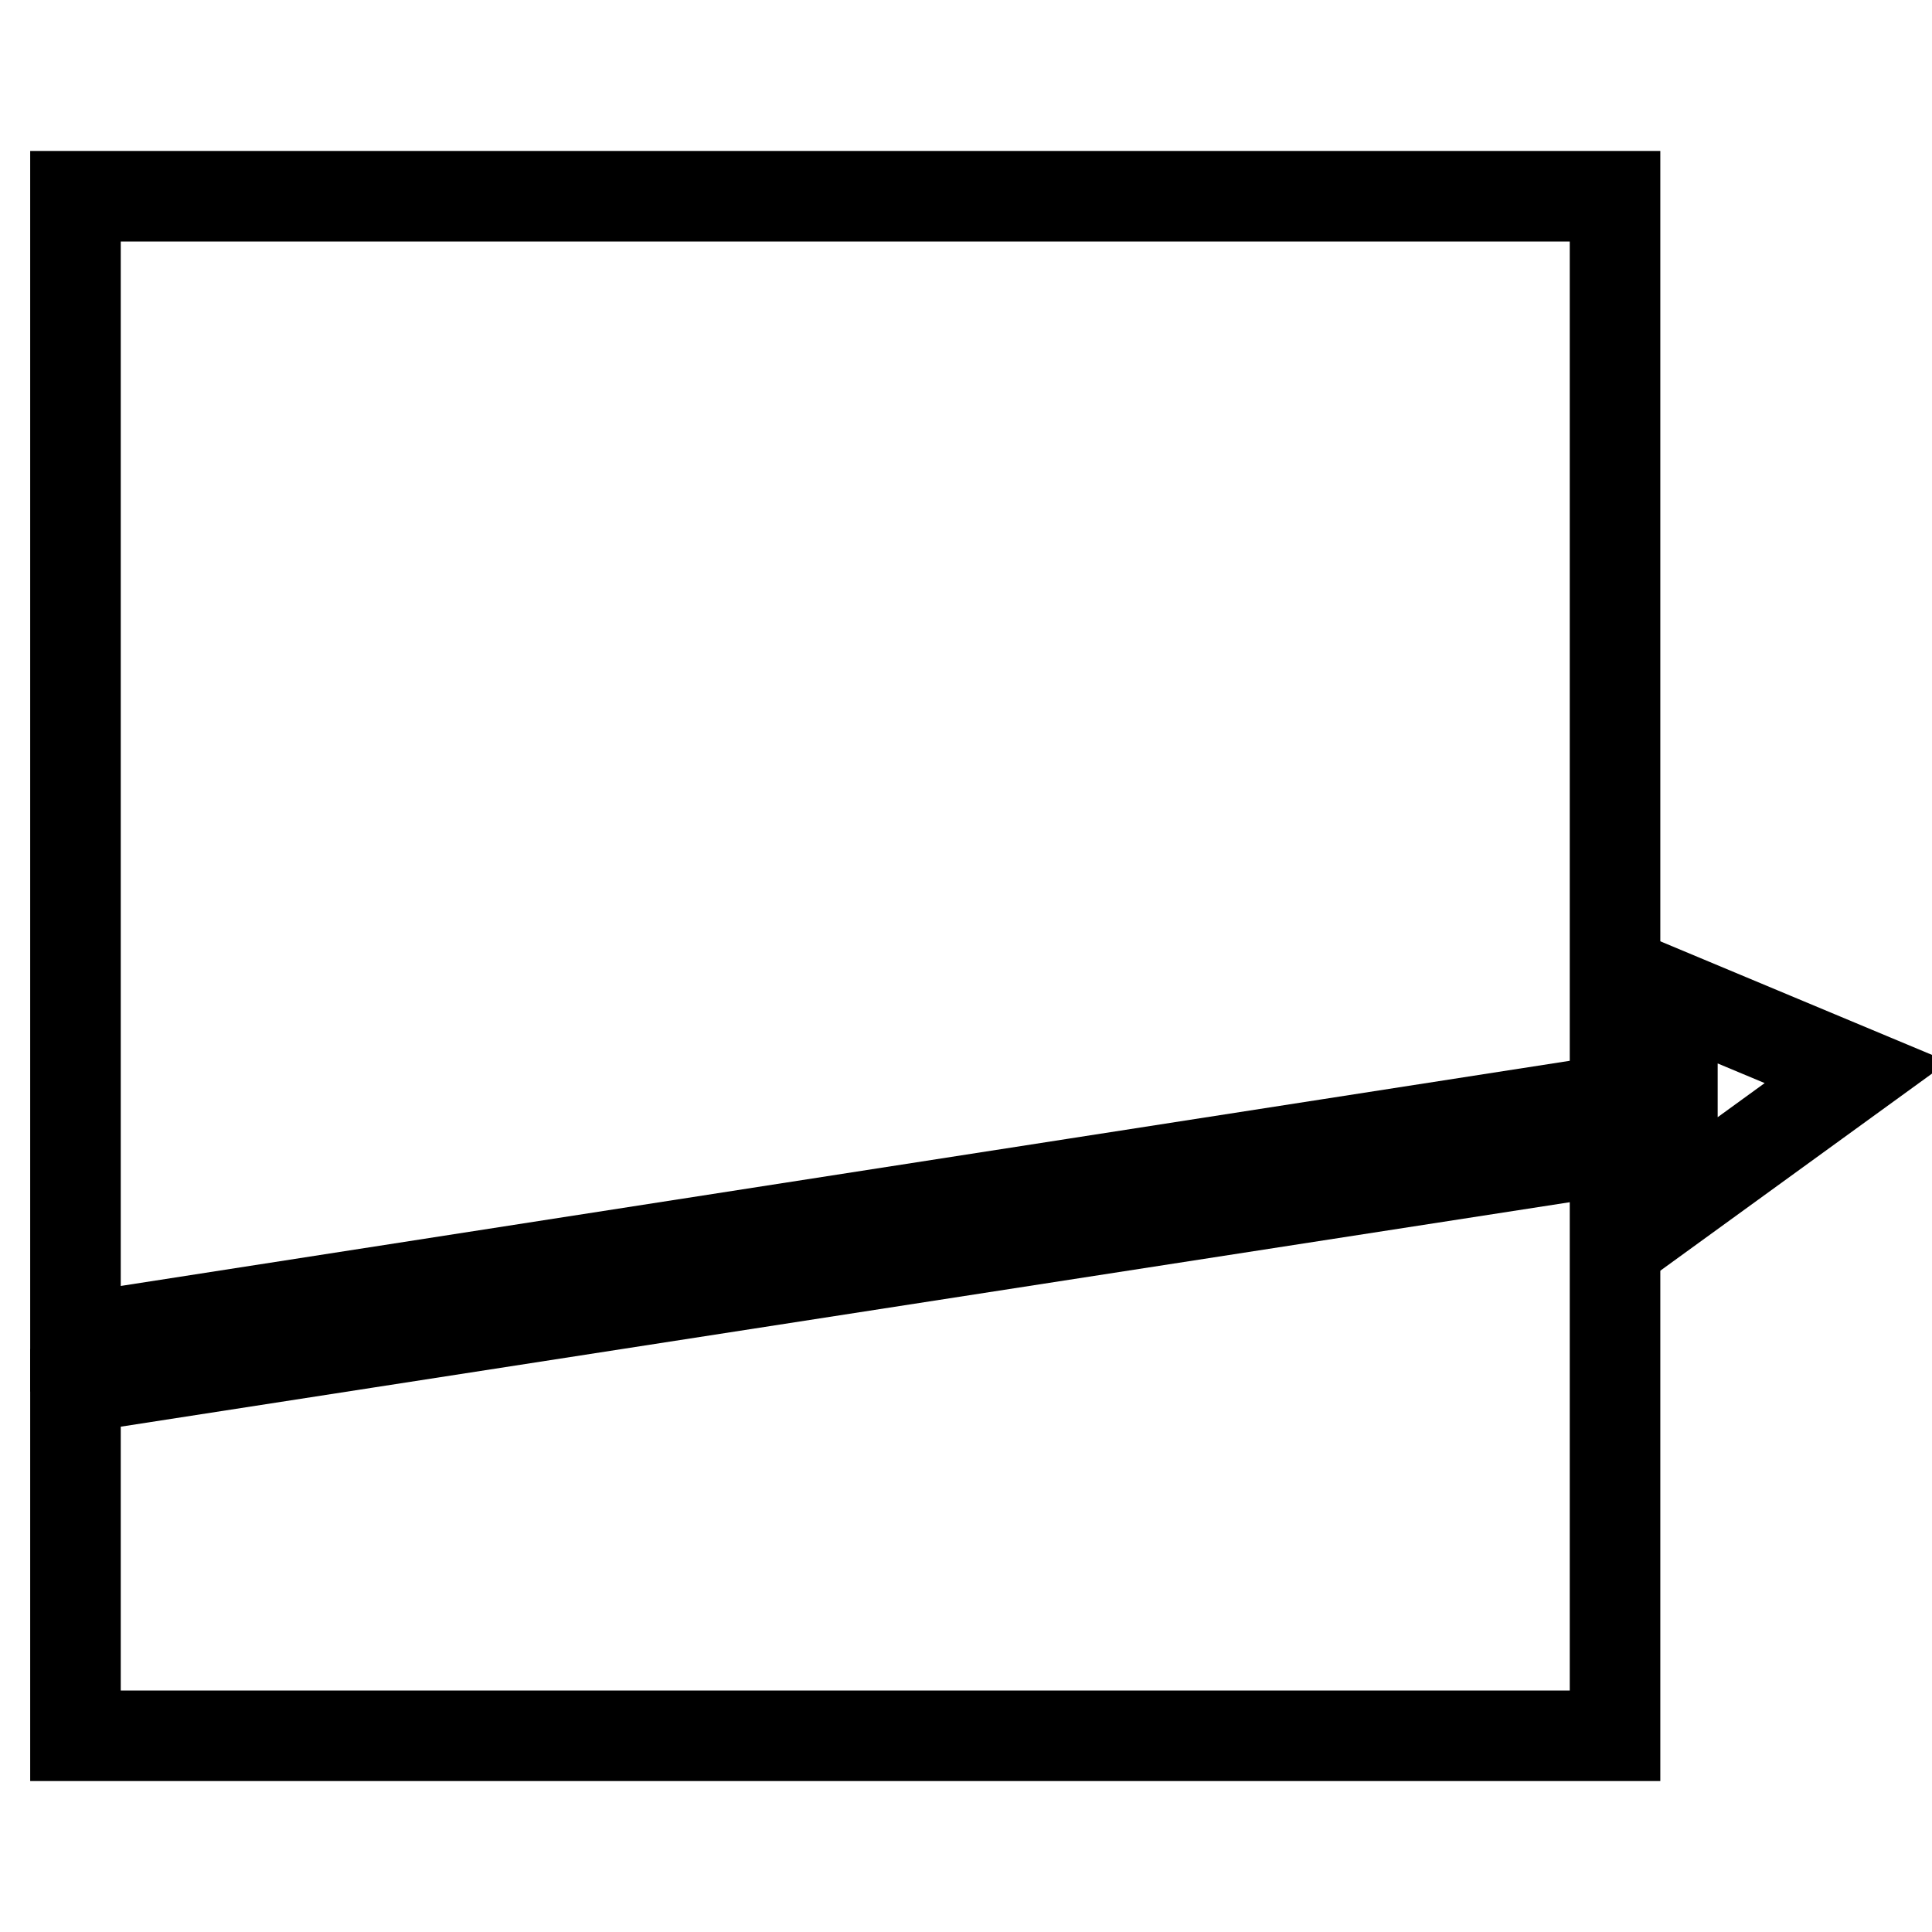
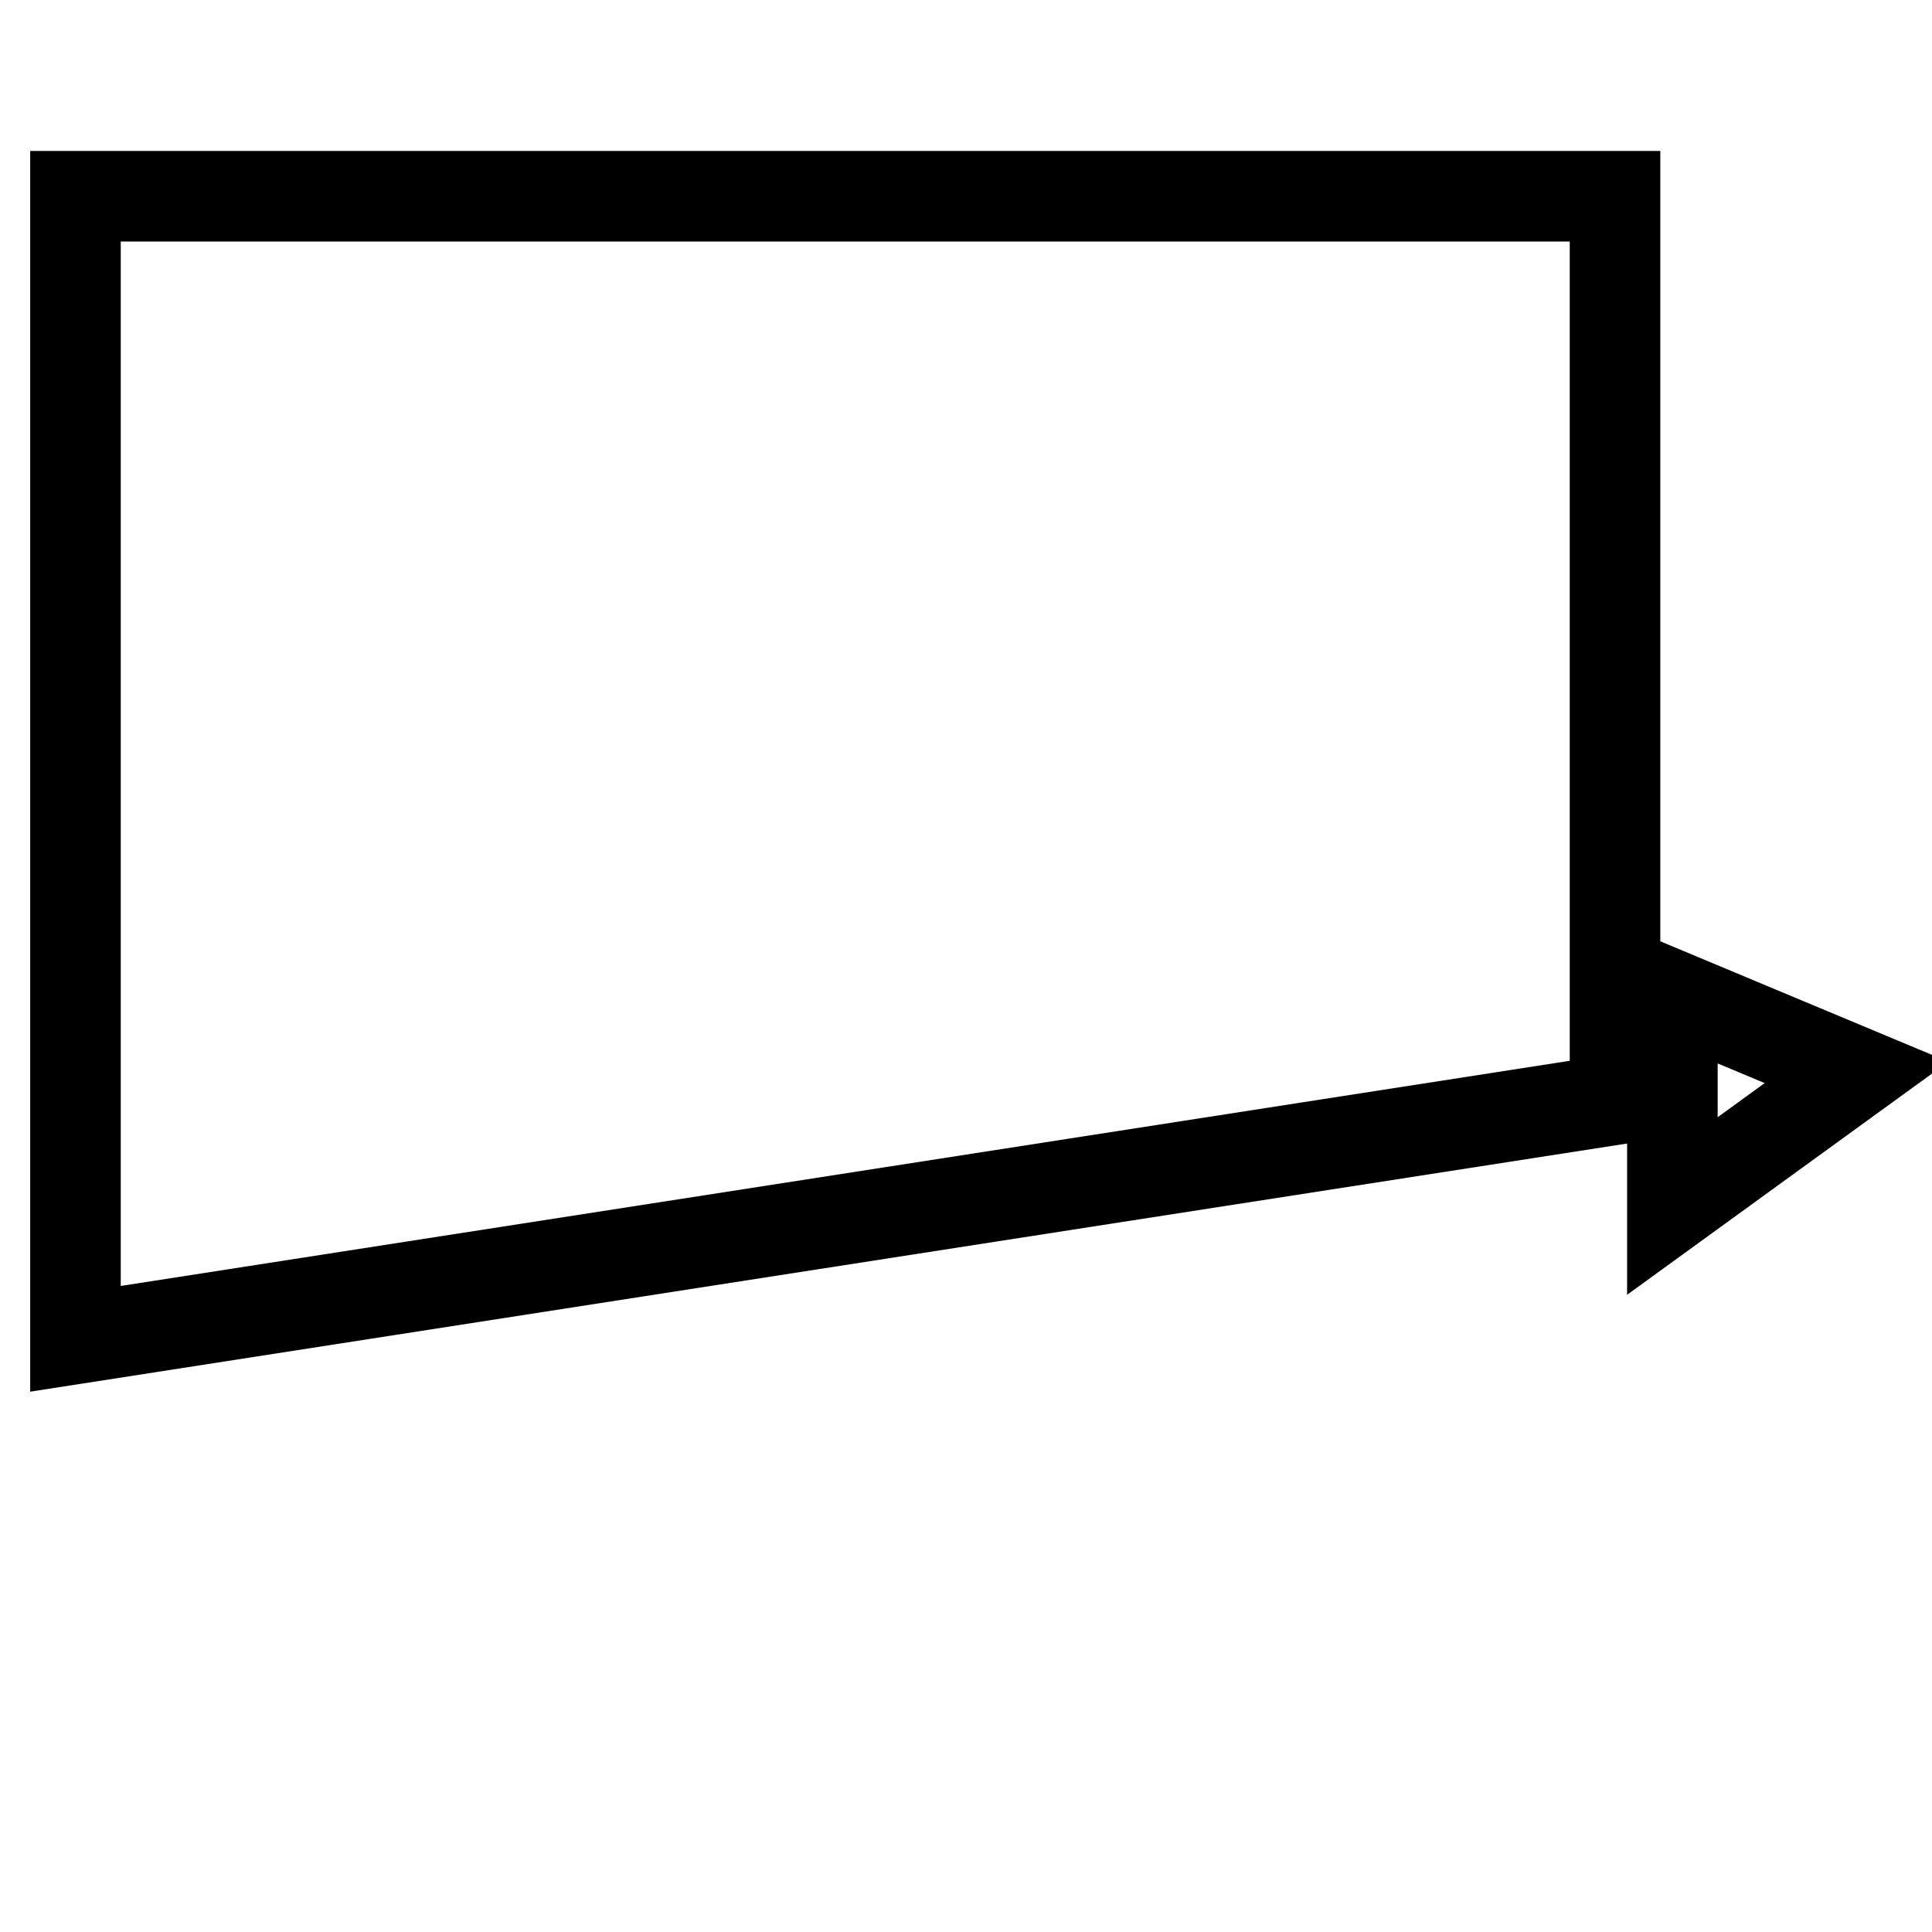
<svg xmlns="http://www.w3.org/2000/svg" version="1.1" x="0px" y="0px" viewBox="0 0 256 256" enable-background="new 0 0 256 256" xml:space="preserve">
  <g>
    <g>
      <path stroke-width="12" fill-opacity="0" stroke="#000000" d="M214,145.7V26H10v151.4L214,145.7z" />
-       <path stroke-width="12" fill-opacity="0" stroke="#000000" d="M10,183.9V230h204v-77.7L10,183.9z" />
      <path stroke-width="12" fill-opacity="0" stroke="#000000" d="M246,142.1l-24.4,17.7v-27.9L246,142.1z" />
    </g>
  </g>
</svg>